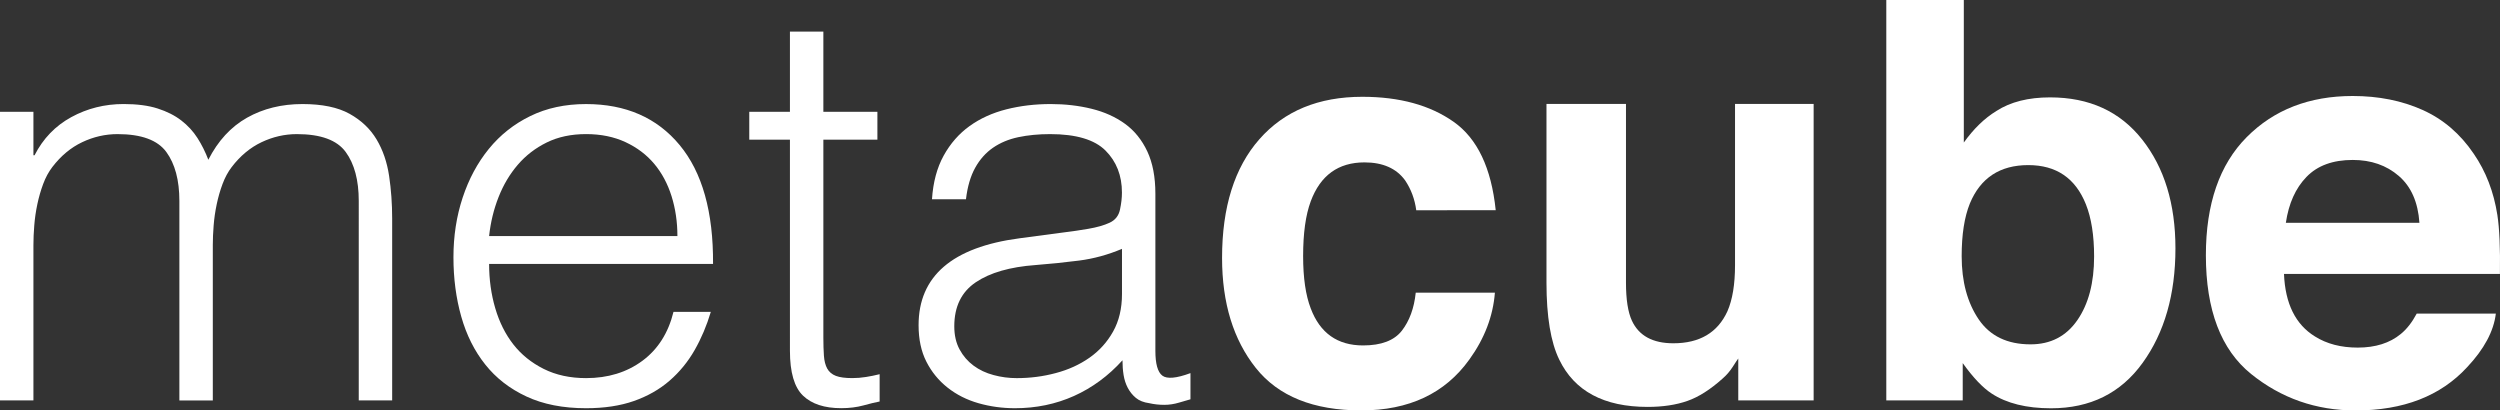
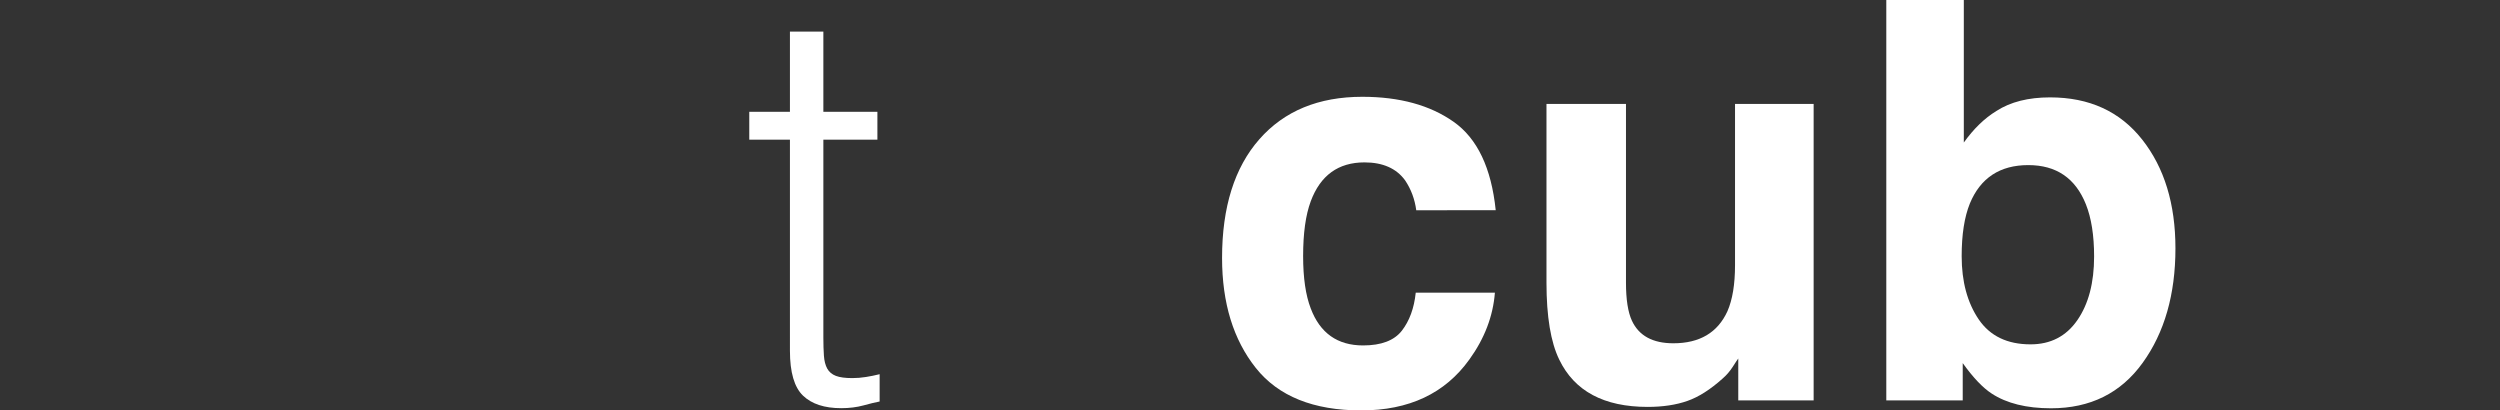
<svg xmlns="http://www.w3.org/2000/svg" version="1.1" id="Layer_1" x="0px" y="0px" width="173.211px" height="28.438px" viewBox="41.212 36.891 173.211 28.438" enable-background="new 41.212 36.891 173.211 28.438" xml:space="preserve">
  <rect x="41.212" y="36.891" width="173.211" height="28.438" fill="#333333" stroke="none" />
  <g enable-background="new    ">
-     <path d="M43.528,64.632h-2.316V44.639h2.316v3.011h0.077c0.591-1.158,1.44-2.039,2.547-2.644c1.106-0.604,2.316-0.907,3.628-0.907   c0.926,0,1.711,0.103,2.354,0.309c0.643,0.206,1.19,0.482,1.64,0.83c0.45,0.347,0.823,0.752,1.12,1.216   c0.295,0.463,0.546,0.965,0.752,1.505c0.669-1.312,1.563-2.283,2.683-2.914c1.119-0.63,2.399-0.945,3.84-0.945   c1.363,0,2.451,0.226,3.261,0.675c0.811,0.451,1.434,1.043,1.872,1.775c0.438,0.733,0.727,1.577,0.869,2.528   c0.141,0.952,0.212,1.93,0.212,2.934v12.621h-2.315V50.814c0-1.441-0.303-2.573-0.907-3.396c-0.605-0.823-1.731-1.235-3.377-1.235   c-0.849,0-1.666,0.187-2.451,0.56s-1.473,0.945-2.065,1.718c-0.257,0.335-0.47,0.728-0.637,1.177   c-0.168,0.451-0.303,0.921-0.405,1.409c-0.103,0.489-0.174,0.979-0.212,1.467c-0.039,0.489-0.058,0.939-0.058,1.351v10.77H53.64   V50.814c0-1.441-0.303-2.573-0.907-3.396c-0.605-0.823-1.731-1.235-3.377-1.235c-0.849,0-1.667,0.187-2.451,0.56   c-0.785,0.373-1.473,0.945-2.065,1.718c-0.257,0.335-0.47,0.728-0.637,1.177c-0.167,0.451-0.303,0.921-0.405,1.409   c-0.103,0.489-0.174,0.979-0.212,1.467c-0.039,0.489-0.058,0.939-0.058,1.351V64.632z" fill="#fff" />
-     <path d="M75.1,55.176c0,1.081,0.141,2.103,0.425,3.068c0.283,0.965,0.701,1.802,1.254,2.509c0.553,0.708,1.254,1.272,2.104,1.698   c0.85,0.425,1.827,0.637,2.933,0.637c1.518,0,2.817-0.398,3.898-1.195c1.081-0.799,1.801-1.931,2.161-3.396h2.586   c-0.283,0.951-0.656,1.833-1.119,2.645c-0.463,0.811-1.042,1.519-1.737,2.123c-0.695,0.604-1.519,1.073-2.47,1.408   c-0.952,0.334-2.059,0.501-3.319,0.501c-1.596,0-2.972-0.271-4.13-0.812c-1.158-0.539-2.11-1.278-2.856-2.219   c-0.747-0.938-1.3-2.045-1.66-3.318c-0.361-1.273-0.541-2.645-0.541-4.11c0-1.467,0.212-2.844,0.637-4.13   c0.425-1.287,1.029-2.413,1.814-3.378c0.785-0.965,1.743-1.724,2.875-2.276c1.132-0.554,2.418-0.83,3.86-0.83   c2.753,0,4.915,0.945,6.484,2.837c1.569,1.891,2.341,4.638,2.316,8.24L75.1,55.176L75.1,55.176z M88.146,53.246   c0-0.978-0.135-1.897-0.405-2.76c-0.271-0.862-0.669-1.608-1.197-2.239c-0.528-0.63-1.19-1.132-1.988-1.505   c-0.798-0.373-1.711-0.56-2.74-0.56c-1.029,0-1.937,0.193-2.721,0.579c-0.785,0.386-1.454,0.9-2.007,1.544   c-0.554,0.644-0.998,1.39-1.332,2.238c-0.335,0.85-0.554,1.75-0.656,2.702L88.146,53.246L88.146,53.246z" fill="#fff" />
    <path d="M102.156,64.709c-0.284,0.053-0.656,0.143-1.12,0.271c-0.463,0.127-0.978,0.191-1.543,0.191   c-1.158,0-2.04-0.289-2.644-0.867c-0.605-0.58-0.907-1.615-0.907-3.107V46.568h-2.817v-1.93h2.817V39.08h2.316v5.558h3.744v1.93   h-3.744V60.27c0,0.489,0.013,0.914,0.039,1.273c0.025,0.359,0.103,0.656,0.231,0.889c0.128,0.23,0.328,0.398,0.599,0.502   c0.27,0.104,0.649,0.153,1.138,0.153c0.309,0,0.624-0.024,0.946-0.077c0.321-0.051,0.637-0.115,0.946-0.193v1.893H102.156z" fill="#fff" />
-     <path d="M115.047,52.976c0.438-0.051,0.958-0.128,1.563-0.231c0.604-0.103,1.1-0.244,1.486-0.425   c0.386-0.18,0.624-0.482,0.714-0.907c0.09-0.424,0.135-0.816,0.135-1.177c0-1.184-0.38-2.155-1.139-2.914   c-0.759-0.759-2.04-1.139-3.84-1.139c-0.798,0-1.531,0.071-2.2,0.212c-0.669,0.142-1.254,0.387-1.756,0.733   c-0.502,0.348-0.914,0.811-1.235,1.39c-0.321,0.579-0.534,1.307-0.637,2.181h-2.354c0.077-1.183,0.348-2.193,0.811-3.029   c0.463-0.836,1.062-1.519,1.795-2.046s1.583-0.913,2.547-1.158c0.965-0.244,1.988-0.366,3.068-0.366   c1.003,0,1.949,0.109,2.837,0.328c0.888,0.219,1.66,0.566,2.316,1.042c0.656,0.477,1.17,1.113,1.544,1.91   c0.373,0.798,0.56,1.775,0.56,2.934v10.883c0,0.902,0.16,1.475,0.482,1.719c0.321,0.245,0.971,0.188,1.949-0.174v1.814   c-0.182,0.051-0.443,0.127-0.792,0.23c-0.347,0.104-0.688,0.154-1.023,0.154c-0.36,0-0.708-0.039-1.042-0.115   c-0.386-0.053-0.695-0.174-0.926-0.367c-0.231-0.191-0.418-0.425-0.56-0.693c-0.142-0.271-0.238-0.566-0.29-0.889   c-0.052-0.32-0.077-0.662-0.077-1.023c-0.978,1.082-2.098,1.905-3.358,2.472c-1.261,0.565-2.625,0.849-4.091,0.849   c-0.875,0-1.717-0.115-2.528-0.347s-1.525-0.593-2.142-1.081c-0.618-0.488-1.107-1.087-1.467-1.795   c-0.361-0.707-0.541-1.551-0.541-2.528c0-3.396,2.329-5.403,6.986-6.021L115.047,52.976z M118.946,54.134   c-0.978,0.412-1.968,0.682-2.972,0.811c-1.003,0.129-2.007,0.231-3.01,0.309c-1.775,0.129-3.159,0.527-4.149,1.196   c-0.991,0.67-1.486,1.687-1.486,3.049c0,0.618,0.122,1.151,0.367,1.603c0.244,0.451,0.566,0.823,0.965,1.119   c0.399,0.297,0.862,0.516,1.39,0.656c0.527,0.143,1.062,0.212,1.602,0.212c0.926,0,1.827-0.114,2.702-0.349   c0.875-0.23,1.653-0.584,2.335-1.061c0.681-0.477,1.229-1.08,1.64-1.814c0.411-0.732,0.618-1.602,0.618-2.604v-3.128H118.946z" fill="#fff" />
  </g>
  <g enable-background="new    ">
    <path fill="#fff" d="M139.336,51.458c-0.102-0.766-0.359-1.457-0.773-2.072c-0.604-0.829-1.543-1.244-2.814-1.244   c-1.813,0-3.055,0.898-3.723,2.695c-0.354,0.952-0.528,2.218-0.528,3.797c0,1.504,0.176,2.713,0.528,3.627   c0.644,1.709,1.853,2.563,3.627,2.563c1.261,0,2.154-0.341,2.684-1.019c0.527-0.679,0.852-1.559,0.964-2.639h5.484   c-0.127,1.633-0.718,3.18-1.772,4.637c-1.687,2.35-4.183,3.523-7.49,3.523s-5.74-0.979-7.301-2.939   c-1.56-1.961-2.34-4.502-2.34-7.624c0-3.523,0.861-6.266,2.585-8.226s4.101-2.94,7.132-2.94c2.577,0,4.688,0.578,6.327,1.733   c1.642,1.156,2.613,3.198,2.916,6.125L139.336,51.458L139.336,51.458z" />
    <path fill="#fff" d="M153.867,44.09v12.383c0,1.168,0.137,2.047,0.412,2.639c0.486,1.043,1.443,1.563,2.869,1.563   c1.824,0,3.074-0.74,3.75-2.224c0.35-0.804,0.524-1.865,0.524-3.185V44.09h5.447v20.542h-5.222V61.73   c-0.051,0.063-0.176,0.252-0.375,0.564c-0.2,0.314-0.438,0.592-0.715,0.829c-0.84,0.754-1.65,1.271-2.434,1.546   s-1.701,0.414-2.754,0.414c-3.031,0-5.074-1.093-6.127-3.279c-0.588-1.205-0.883-2.982-0.883-5.332V44.09H153.867z" />
    <path fill="#fff" d="M189.631,46.559c1.536,1.947,2.305,4.46,2.305,7.538c0,3.191-0.758,5.836-2.272,7.934   c-1.515,2.1-3.631,3.148-6.347,3.148c-1.705,0-3.074-0.341-4.11-1.019c-0.618-0.401-1.287-1.104-2.009-2.111v2.582h-5.295V36.891   h5.371v9.875c0.683-0.954,1.436-1.684,2.258-2.186c0.974-0.629,2.213-0.942,3.718-0.942   C185.967,43.638,188.094,44.611,189.631,46.559z M185.141,59.072c0.773-1.118,1.16-2.588,1.16-4.41c0-1.457-0.189-2.663-0.57-3.618   c-0.723-1.81-2.053-2.714-3.989-2.714c-1.964,0-3.312,0.886-4.048,2.657c-0.381,0.942-0.569,2.161-0.569,3.656   c0,1.759,0.394,3.216,1.178,4.373c0.785,1.155,1.982,1.733,3.593,1.733C183.285,60.75,184.369,60.189,185.141,59.072z" />
-     <path fill="#fff" d="M209.053,44.506c1.434,0.642,2.616,1.655,3.551,3.039c0.84,1.221,1.387,2.636,1.637,4.246   c0.145,0.944,0.203,2.304,0.177,4.077h-14.961c0.083,2.062,0.799,3.506,2.147,4.335c0.82,0.516,1.808,0.771,2.961,0.771   c1.225,0,2.219-0.313,2.982-0.941c0.417-0.34,0.785-0.811,1.105-1.413h5.482c-0.145,1.219-0.808,2.456-1.99,3.713   c-1.84,1.997-4.416,2.996-7.729,2.996c-2.733,0-5.146-0.843-7.235-2.526c-2.089-1.685-3.135-4.428-3.135-8.226   c0-3.558,0.943-6.287,2.83-8.186c1.887-1.898,4.335-2.849,7.346-2.849C206.01,43.543,207.619,43.864,209.053,44.506z    M201.018,49.146c-0.76,0.782-1.235,1.843-1.432,3.18h9.254c-0.098-1.426-0.574-2.508-1.431-3.246   c-0.856-0.738-1.918-1.107-3.187-1.107C202.846,47.972,201.775,48.363,201.018,49.146z" />
  </g>
</svg>